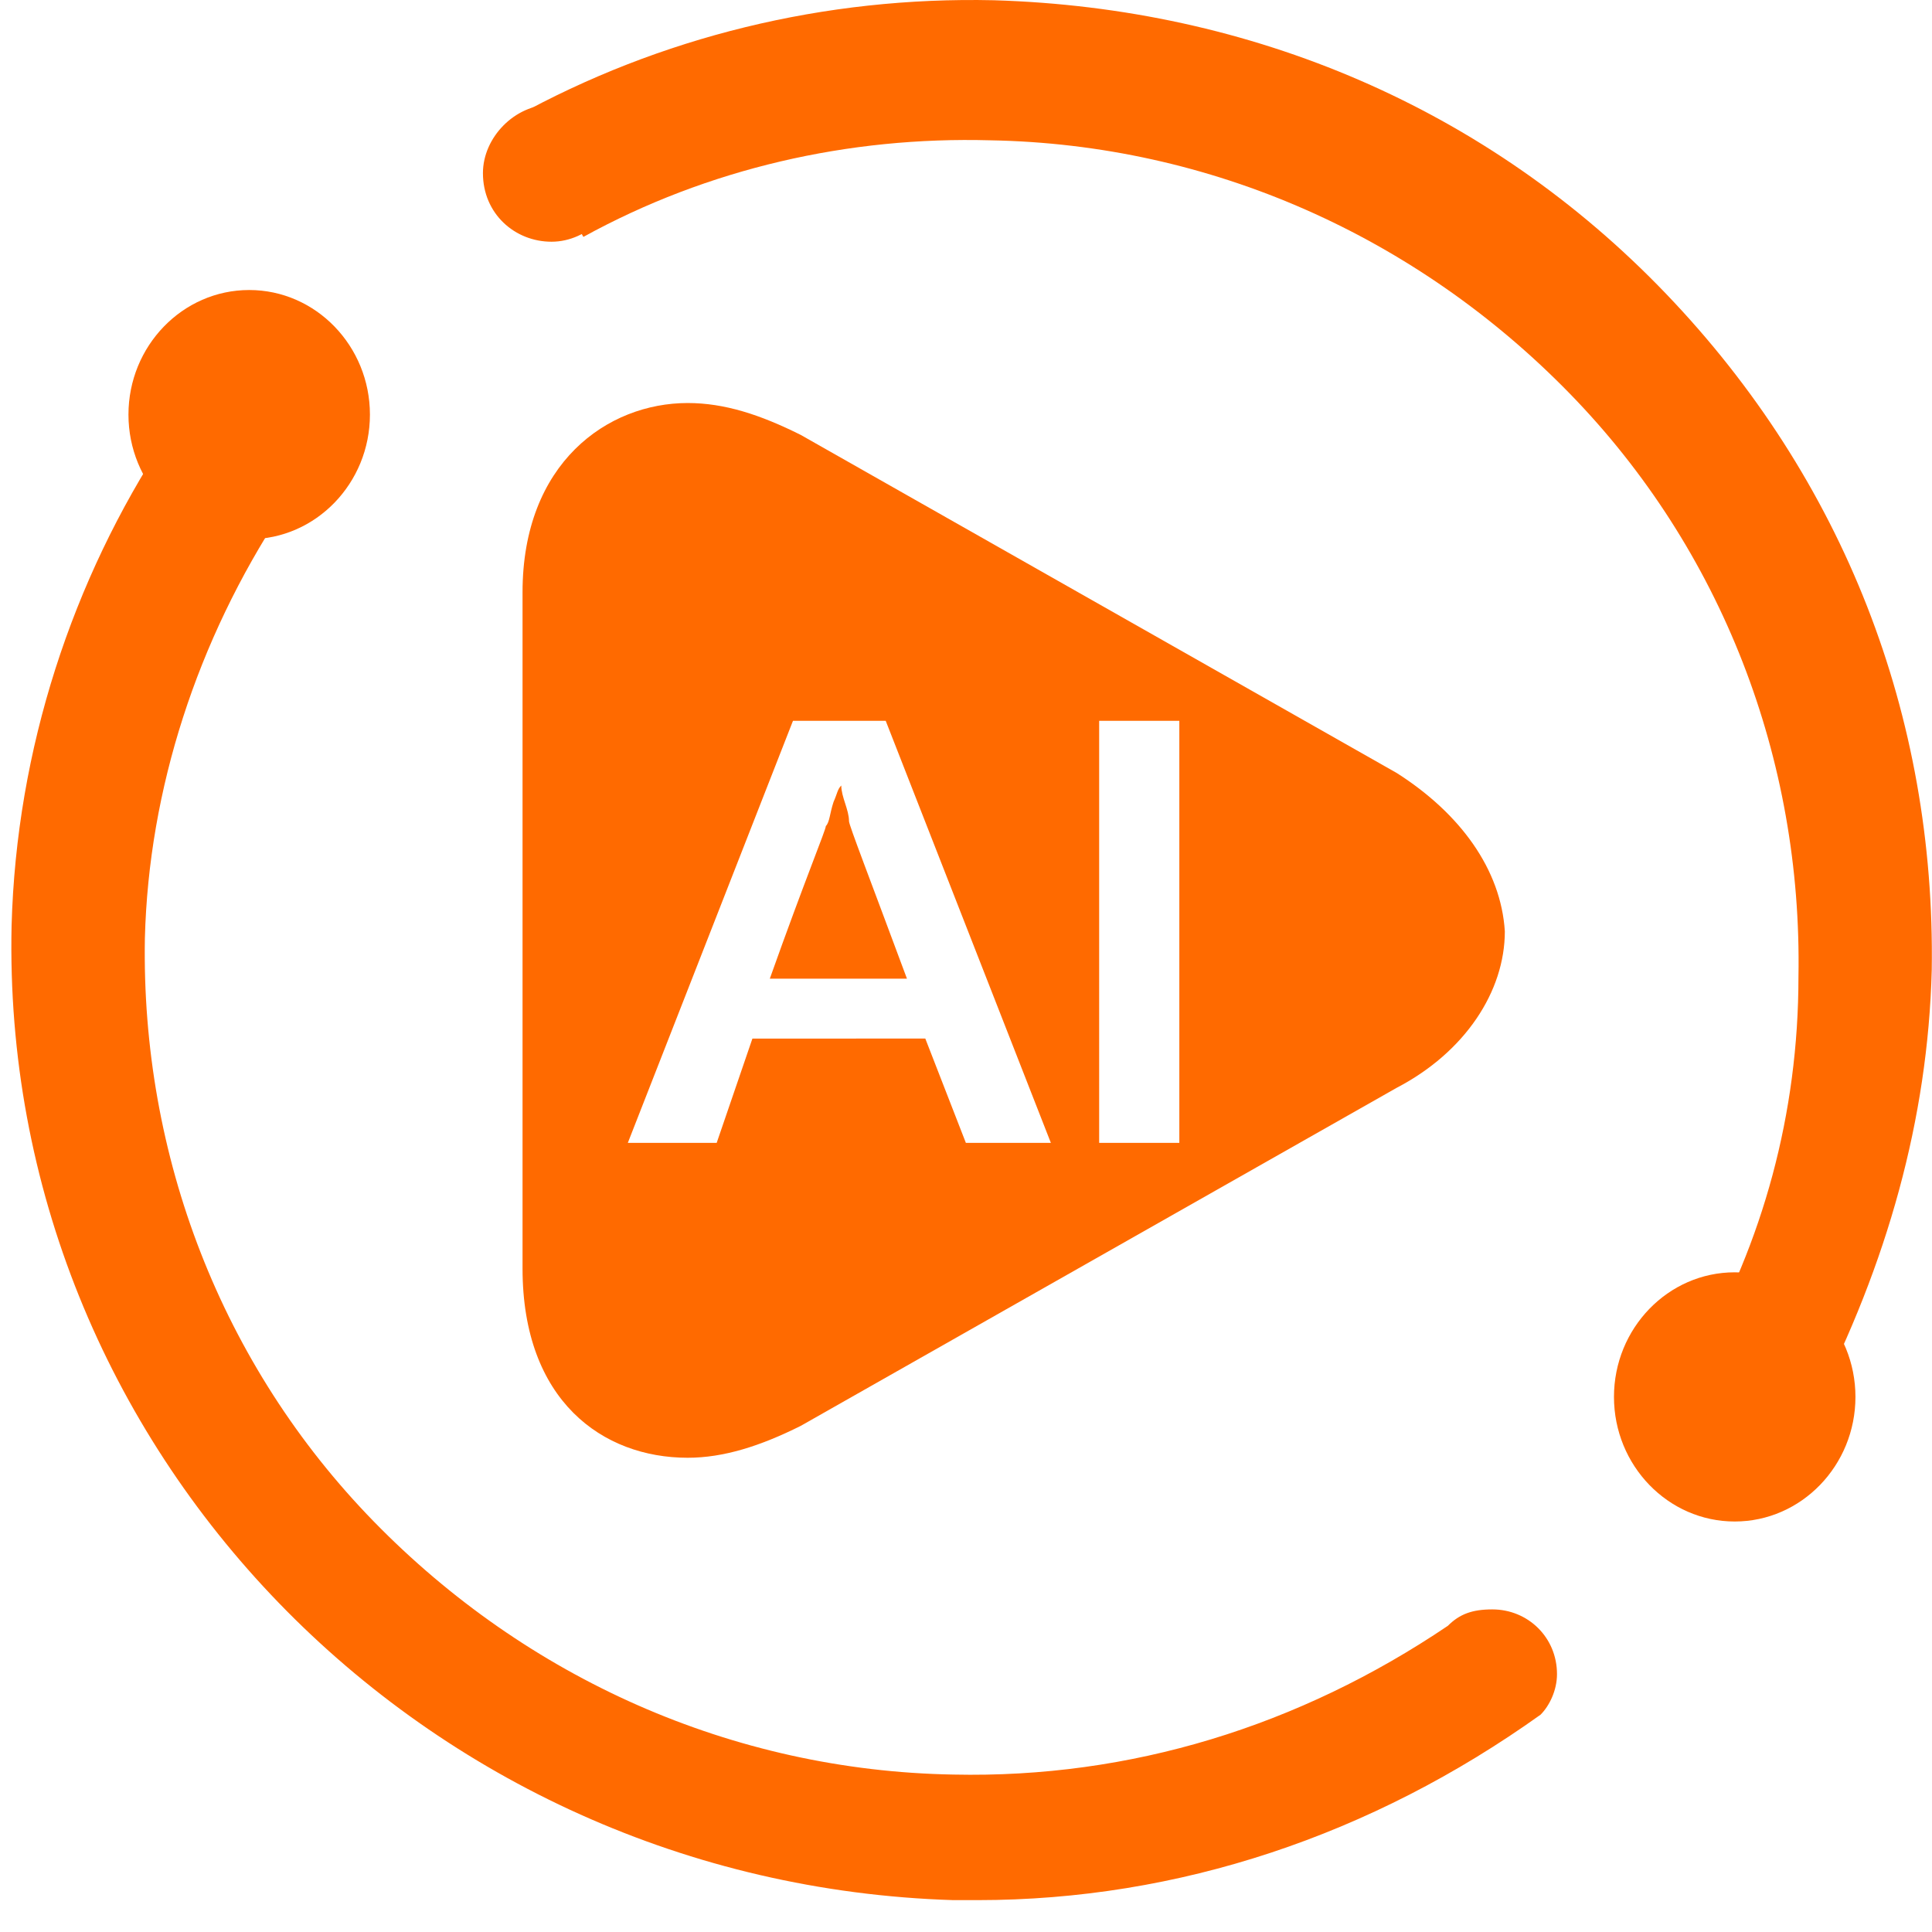
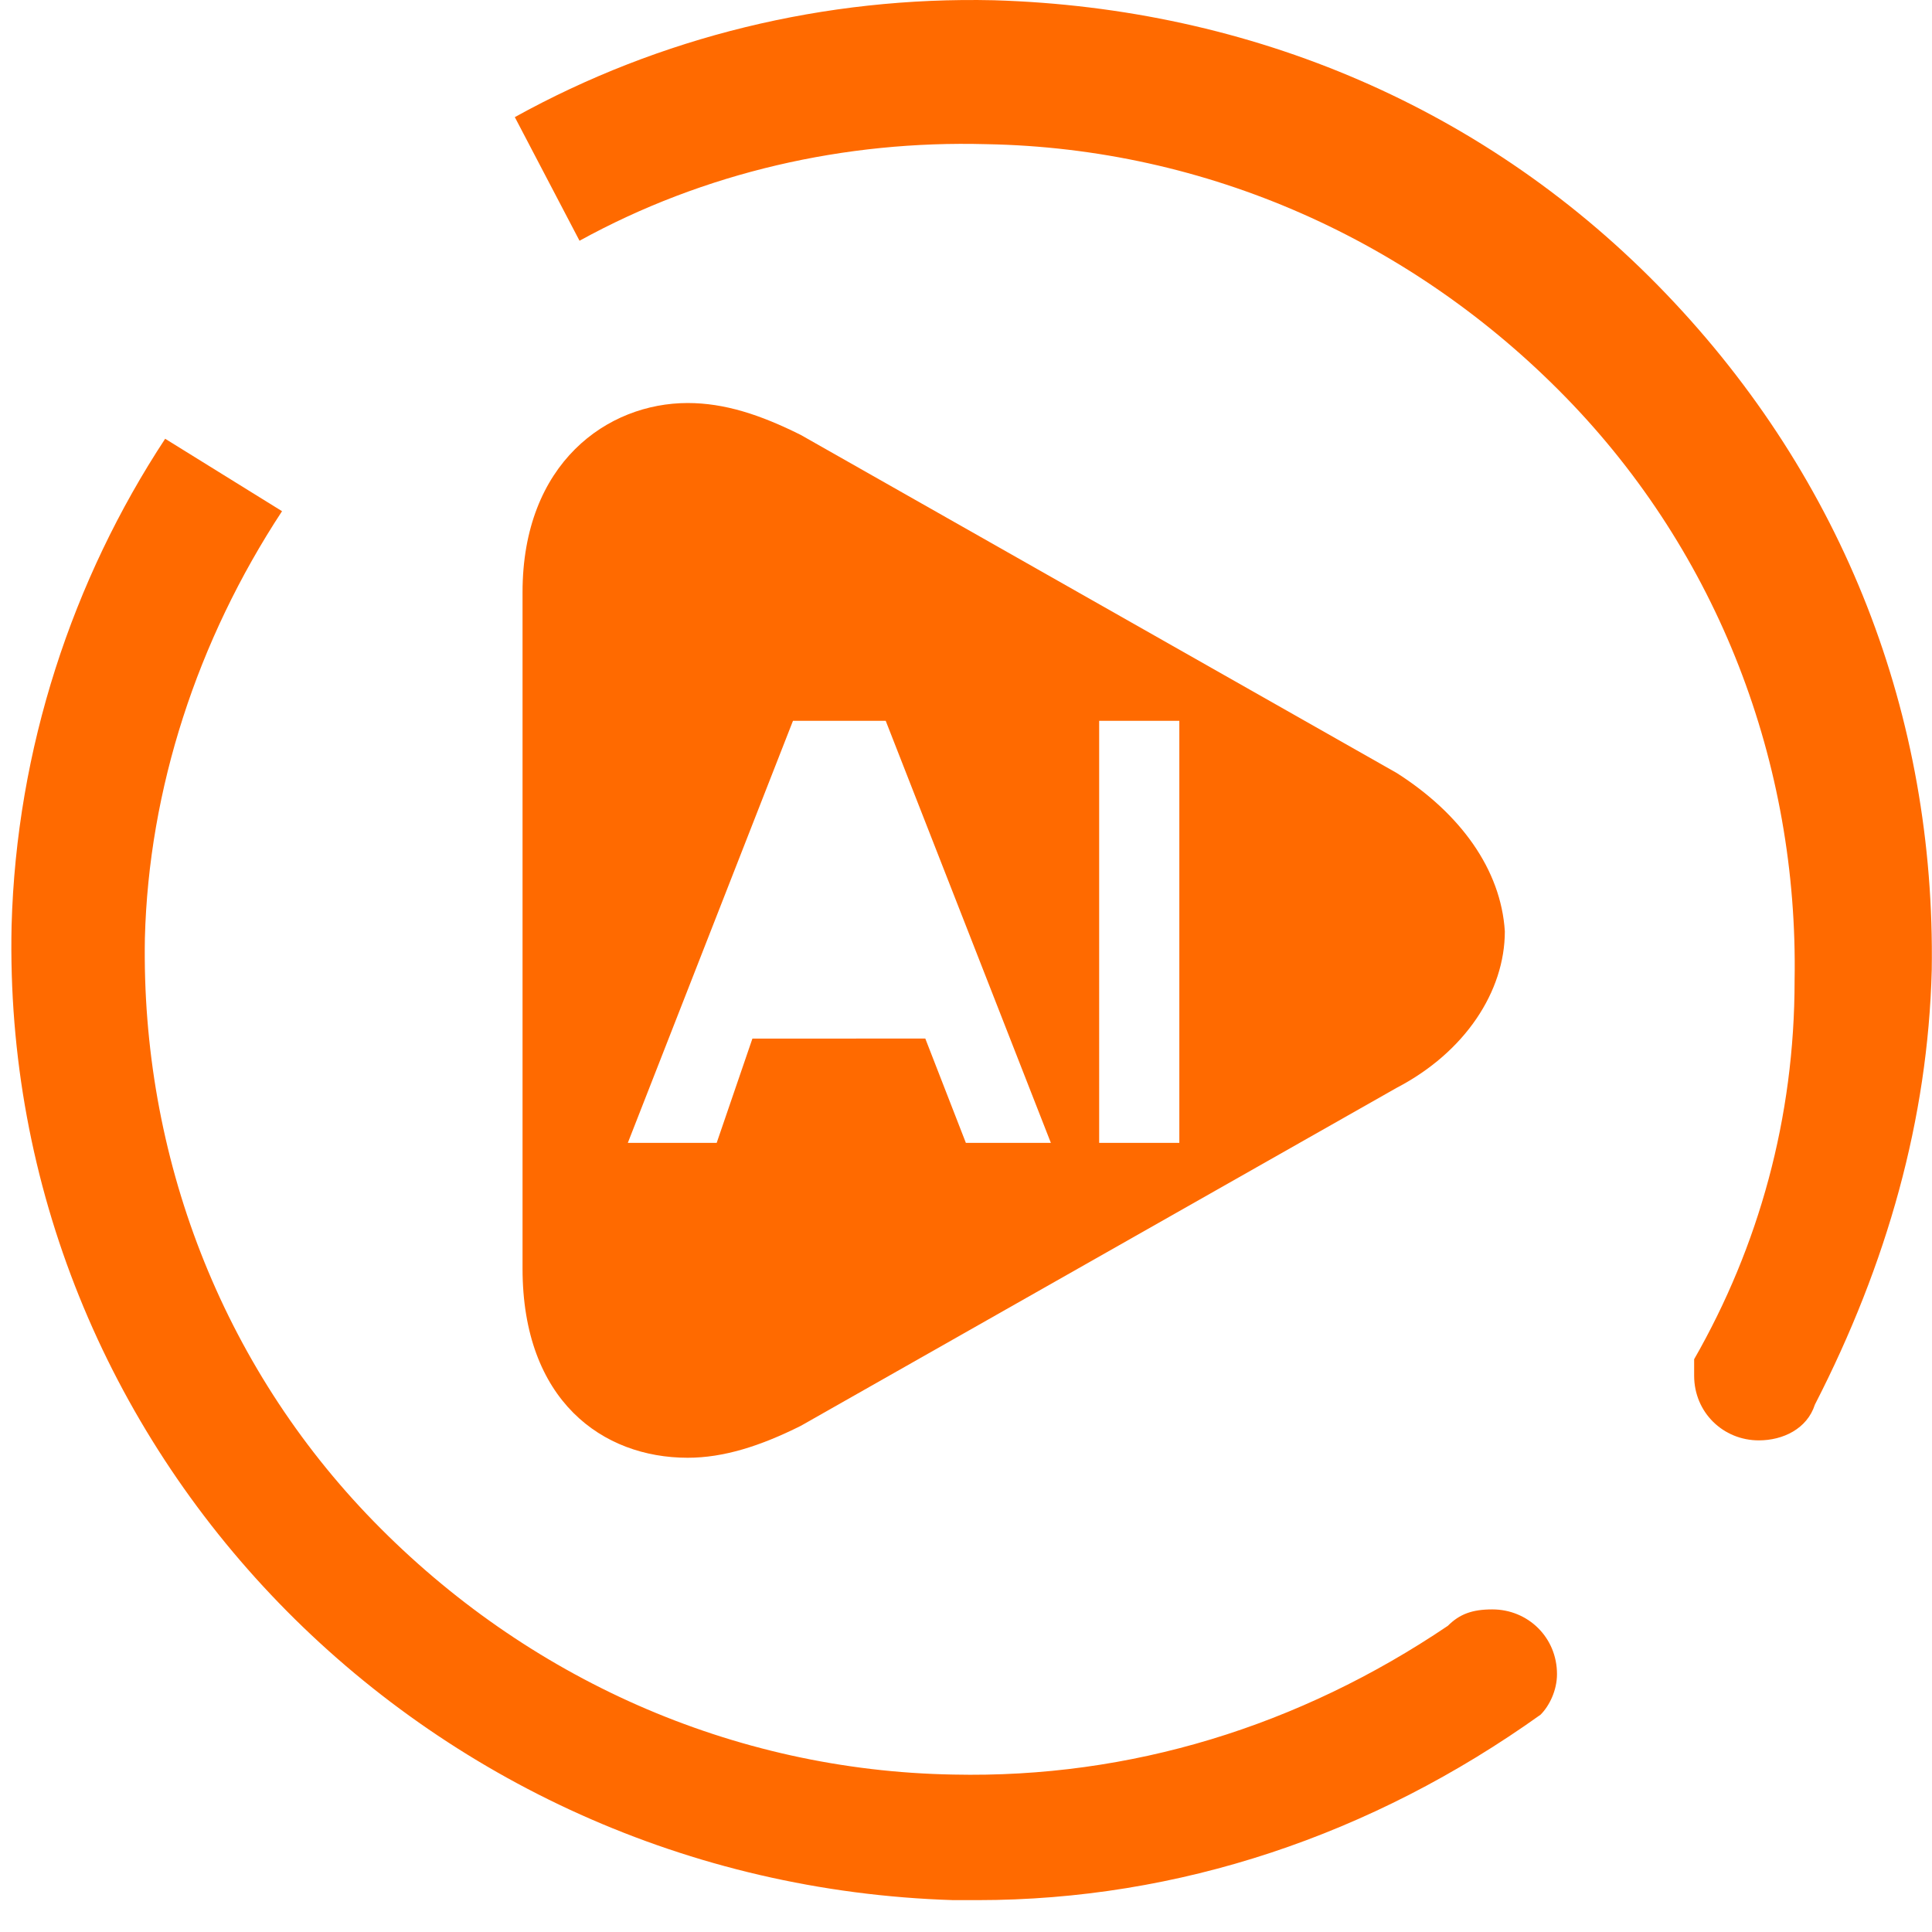
<svg xmlns="http://www.w3.org/2000/svg" t="1645115063193" class="icon" viewBox="0 0 1024 1024" version="1.1" p-id="48504" width="200" height="200">
  <path d="M740.255 409.68L424.393 230.504c-21.501-10.751-40.443-16.894-59.896-16.894-42.49 0-87.541 31.74-87.541 100.339v358.353c0 70.135 42.49 100.339 87.541 100.339 18.942 0 38.395-6.143 59.896-16.894l315.863-179.177c36.347-18.942 57.337-51.193 57.337-82.933-2.048-32.764-23.549-62.456-57.337-83.957zM511.933 605.751l-21.501-55.289H398.796l-18.942 55.289H332.757l87.541-223.715h49.146l87.541 223.715H511.933z m113.137 0h-42.49V382.036h42.49v223.715z" fill="#FF6A00" p-id="48505" />
-   <path d="M445.894 416.335c-2.048 2.048-2.048 4.095-4.095 8.703-2.048 6.143-2.048 10.751-4.095 12.798 0 2.048-10.751 27.644-29.692 80.885h72.695c-19.965-53.753-30.716-81.397-30.716-83.445 0-6.143-4.095-12.798-4.095-18.942zM68.087 219.753c0 36.347 28.668 66.039 63.992 66.039S196.07 256.1 196.07 219.753c0-36.347-28.668-66.039-63.992-66.039s-63.992 29.692-63.992 66.039zM855.44 740.389c0 36.347 28.668 66.039 63.992 66.039s63.992-29.692 63.992-66.039c0-36.347-28.668-66.039-63.992-66.039s-63.992 29.692-63.992 66.039zM328.661 91.77c0 18.942-16.894 36.347-36.347 36.347S255.967 113.271 255.967 91.77c0-18.942 16.894-36.347 36.347-36.347 20.989 0.512 36.347 17.406 36.347 36.347z" fill="#FF6A00" p-id="48506" />
-   <path d="M272.86 62.078C349.65 19.587 437.191-1.914 526.779 0.134c136.686 4.095 262.11 57.337 356.305 155.628s142.829 223.715 140.782 358.353c-2.048 78.838-23.549 155.628-61.944 230.37-4.095 12.798-16.894 18.942-29.692 18.942-18.942 0-34.3-14.846-34.3-34.3v-8.703l2.048-2.048c34.3-59.896 53.241-127.983 53.241-200.678 2.048-115.185-40.443-226.274-121.328-309.208s-189.927-132.079-307.16-134.126c-74.742-2.048-149.484 14.846-215.524 51.193M149.484 270.946C104.434 339.545 78.838 418.383 76.79 497.221c-2.048 115.185 40.443 226.274 121.328 309.208s189.927 132.079 307.16 134.126c93.684 2.048 183.272-25.597 262.11-78.838 6.143-6.143 12.798-8.703 23.549-8.703 18.942 0 34.3 14.846 34.3 34.3 0 8.703-4.095 16.894-8.703 21.501-89.588 63.992-191.975 98.291-298.457 98.291h-12.798C223.715 998.403 0 768.033 6.143 490.566 8.703 396.882 38.395 307.294 87.541 232.551" fill="#FF6A00" p-id="48507" />
+   <path d="M272.86 62.078C349.65 19.587 437.191-1.914 526.779 0.134c136.686 4.095 262.11 57.337 356.305 155.628s142.829 223.715 140.782 358.353c-2.048 78.838-23.549 155.628-61.944 230.37-4.095 12.798-16.894 18.942-29.692 18.942-18.942 0-34.3-14.846-34.3-34.3v-8.703c34.3-59.896 53.241-127.983 53.241-200.678 2.048-115.185-40.443-226.274-121.328-309.208s-189.927-132.079-307.16-134.126c-74.742-2.048-149.484 14.846-215.524 51.193M149.484 270.946C104.434 339.545 78.838 418.383 76.79 497.221c-2.048 115.185 40.443 226.274 121.328 309.208s189.927 132.079 307.16 134.126c93.684 2.048 183.272-25.597 262.11-78.838 6.143-6.143 12.798-8.703 23.549-8.703 18.942 0 34.3 14.846 34.3 34.3 0 8.703-4.095 16.894-8.703 21.501-89.588 63.992-191.975 98.291-298.457 98.291h-12.798C223.715 998.403 0 768.033 6.143 490.566 8.703 396.882 38.395 307.294 87.541 232.551" fill="#FF6A00" p-id="48507" />
</svg>